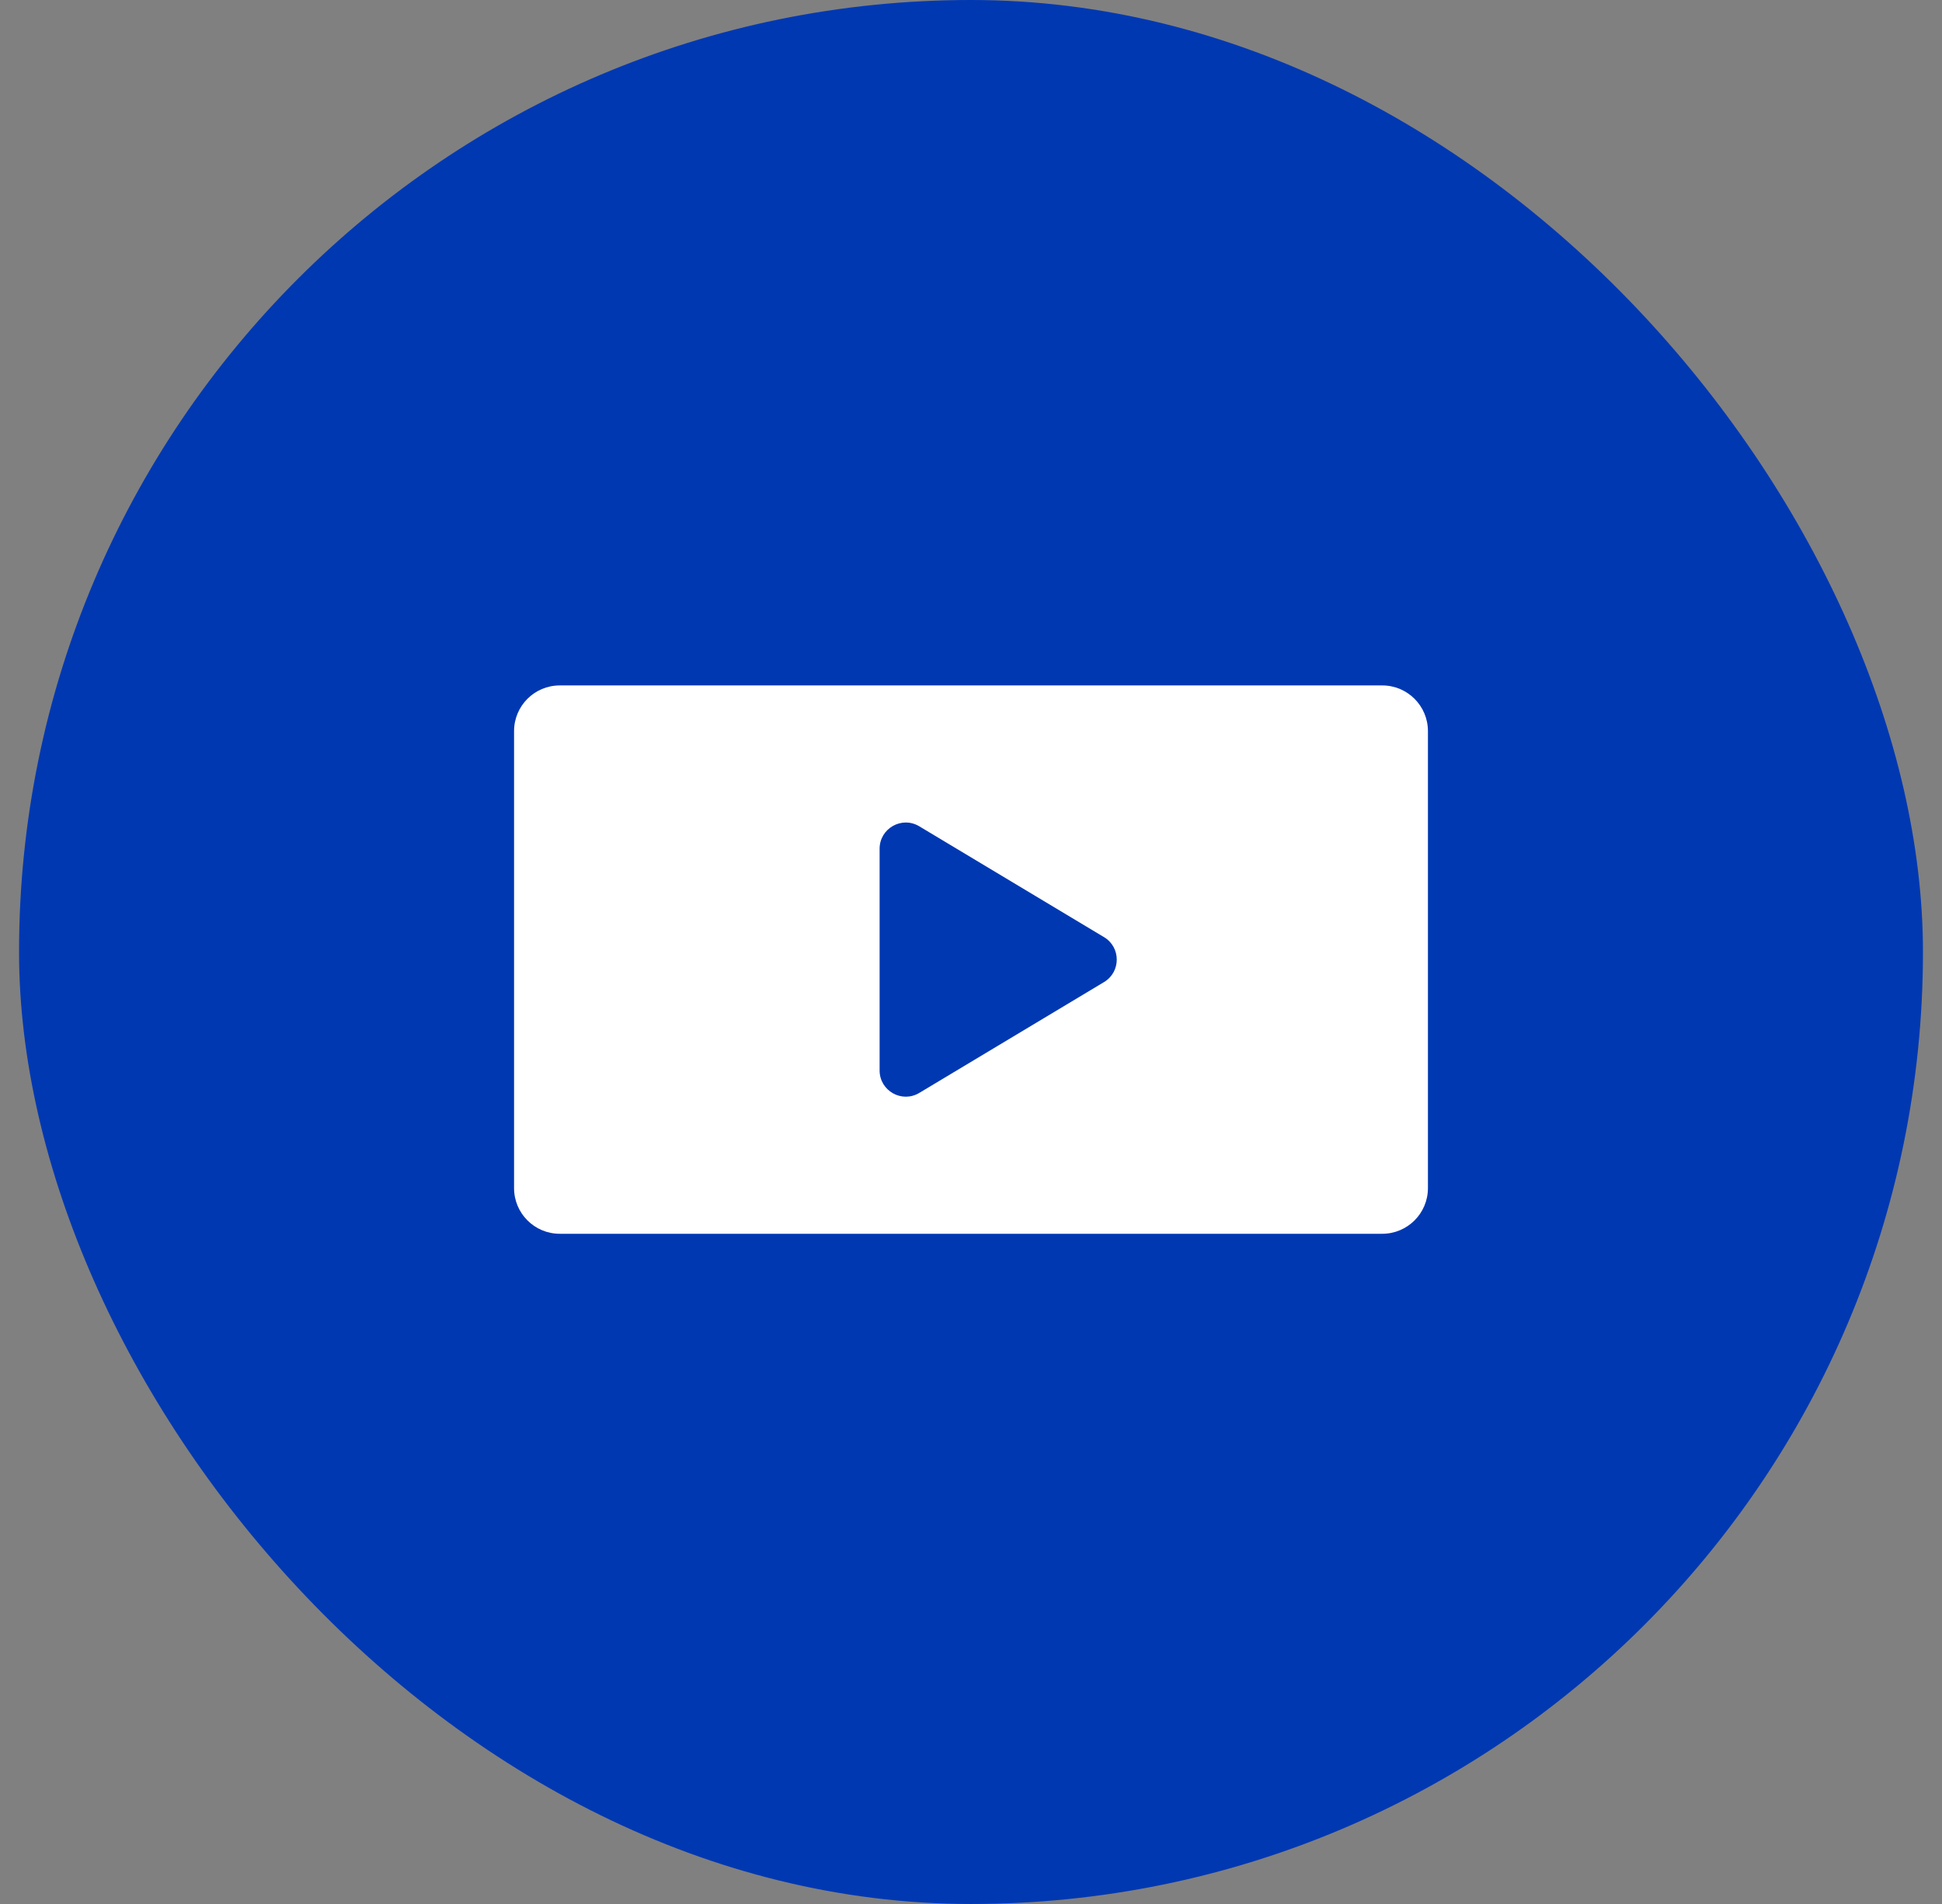
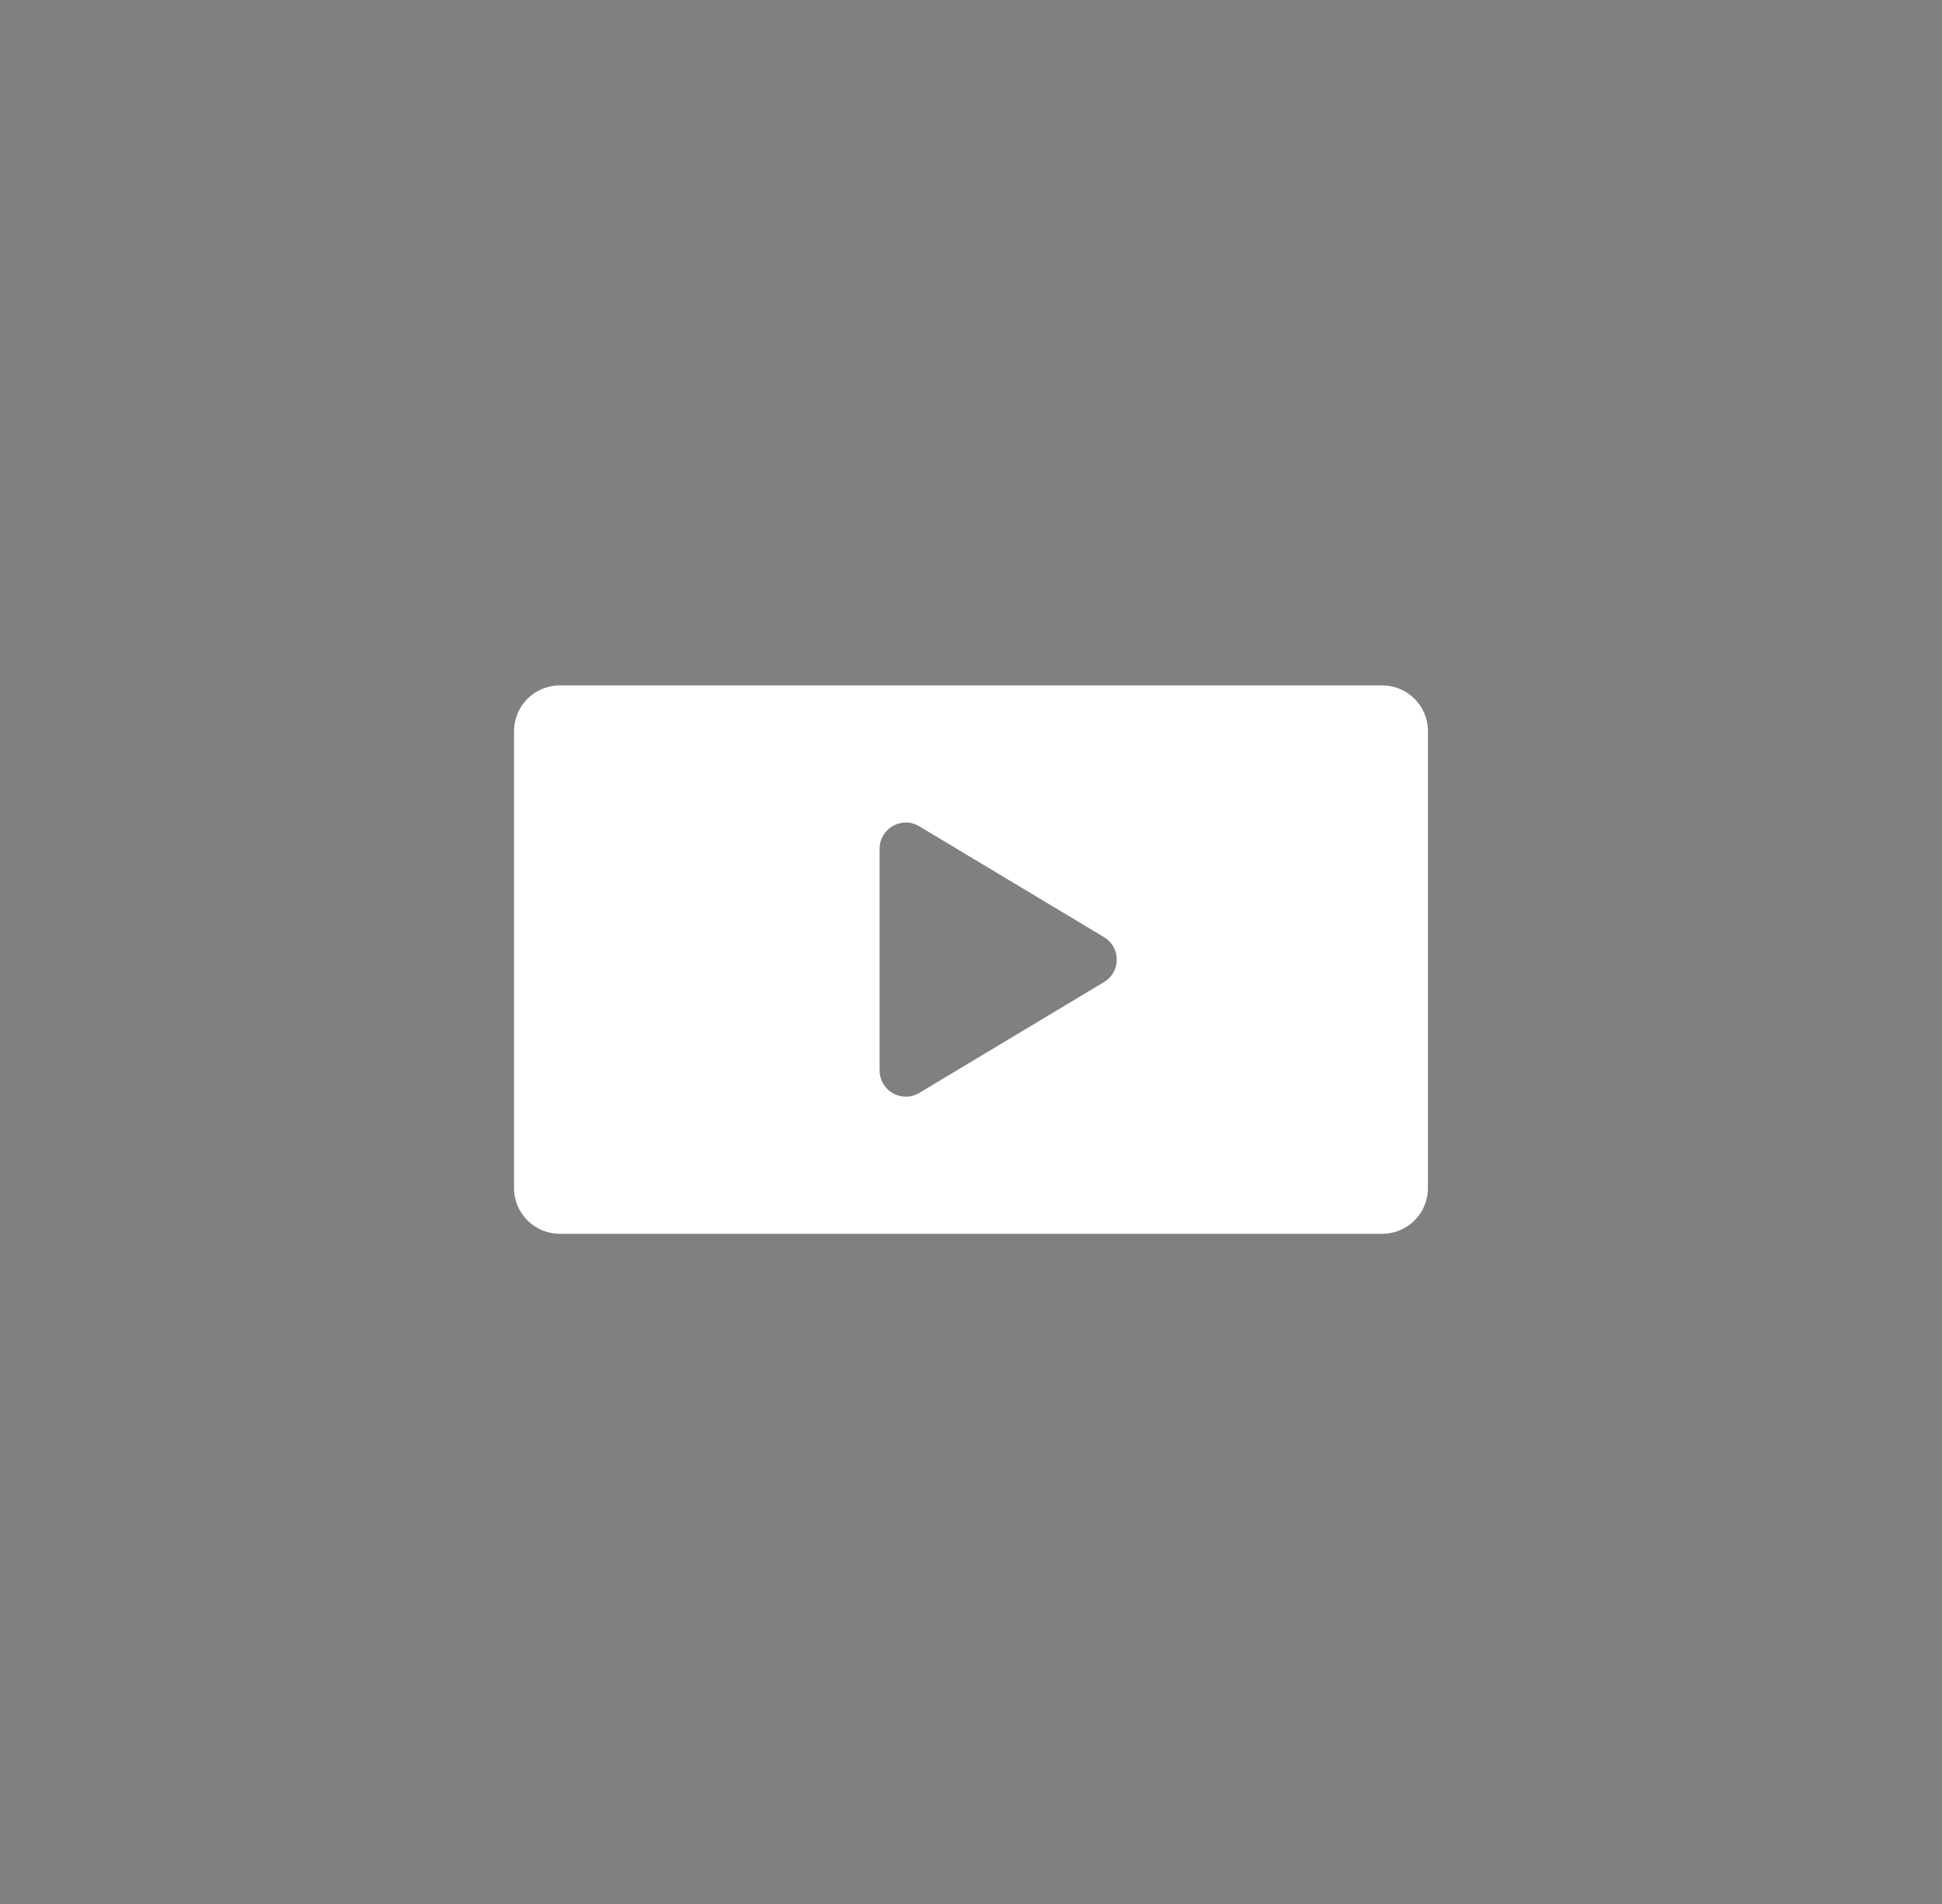
<svg xmlns="http://www.w3.org/2000/svg" width="51" height="50" viewBox="0 0 51 50" fill="none">
  <rect x="0" y="0" width="51" height="50" fill="#808080" stroke="none" />
-   <rect x="0.5" width="50" height="50" rx="25" fill="#0038B2" />
  <path fill-rule="evenodd" clip-rule="evenodd" d="M14.7 18C14.037 18 13.5 18.537 13.5 19.2V31.2C13.5 31.863 14.037 32.4 14.7 32.4H36.3C36.963 32.4 37.5 31.863 37.5 31.2V19.2C37.5 18.537 36.963 18 36.3 18H14.7ZM28.994 24.61C29.439 24.877 29.439 25.523 28.994 25.79L24.141 28.701C23.683 28.976 23.1 28.646 23.1 28.111V22.289C23.1 21.754 23.683 21.424 24.141 21.699L28.994 24.61Z" fill="white" />
</svg>